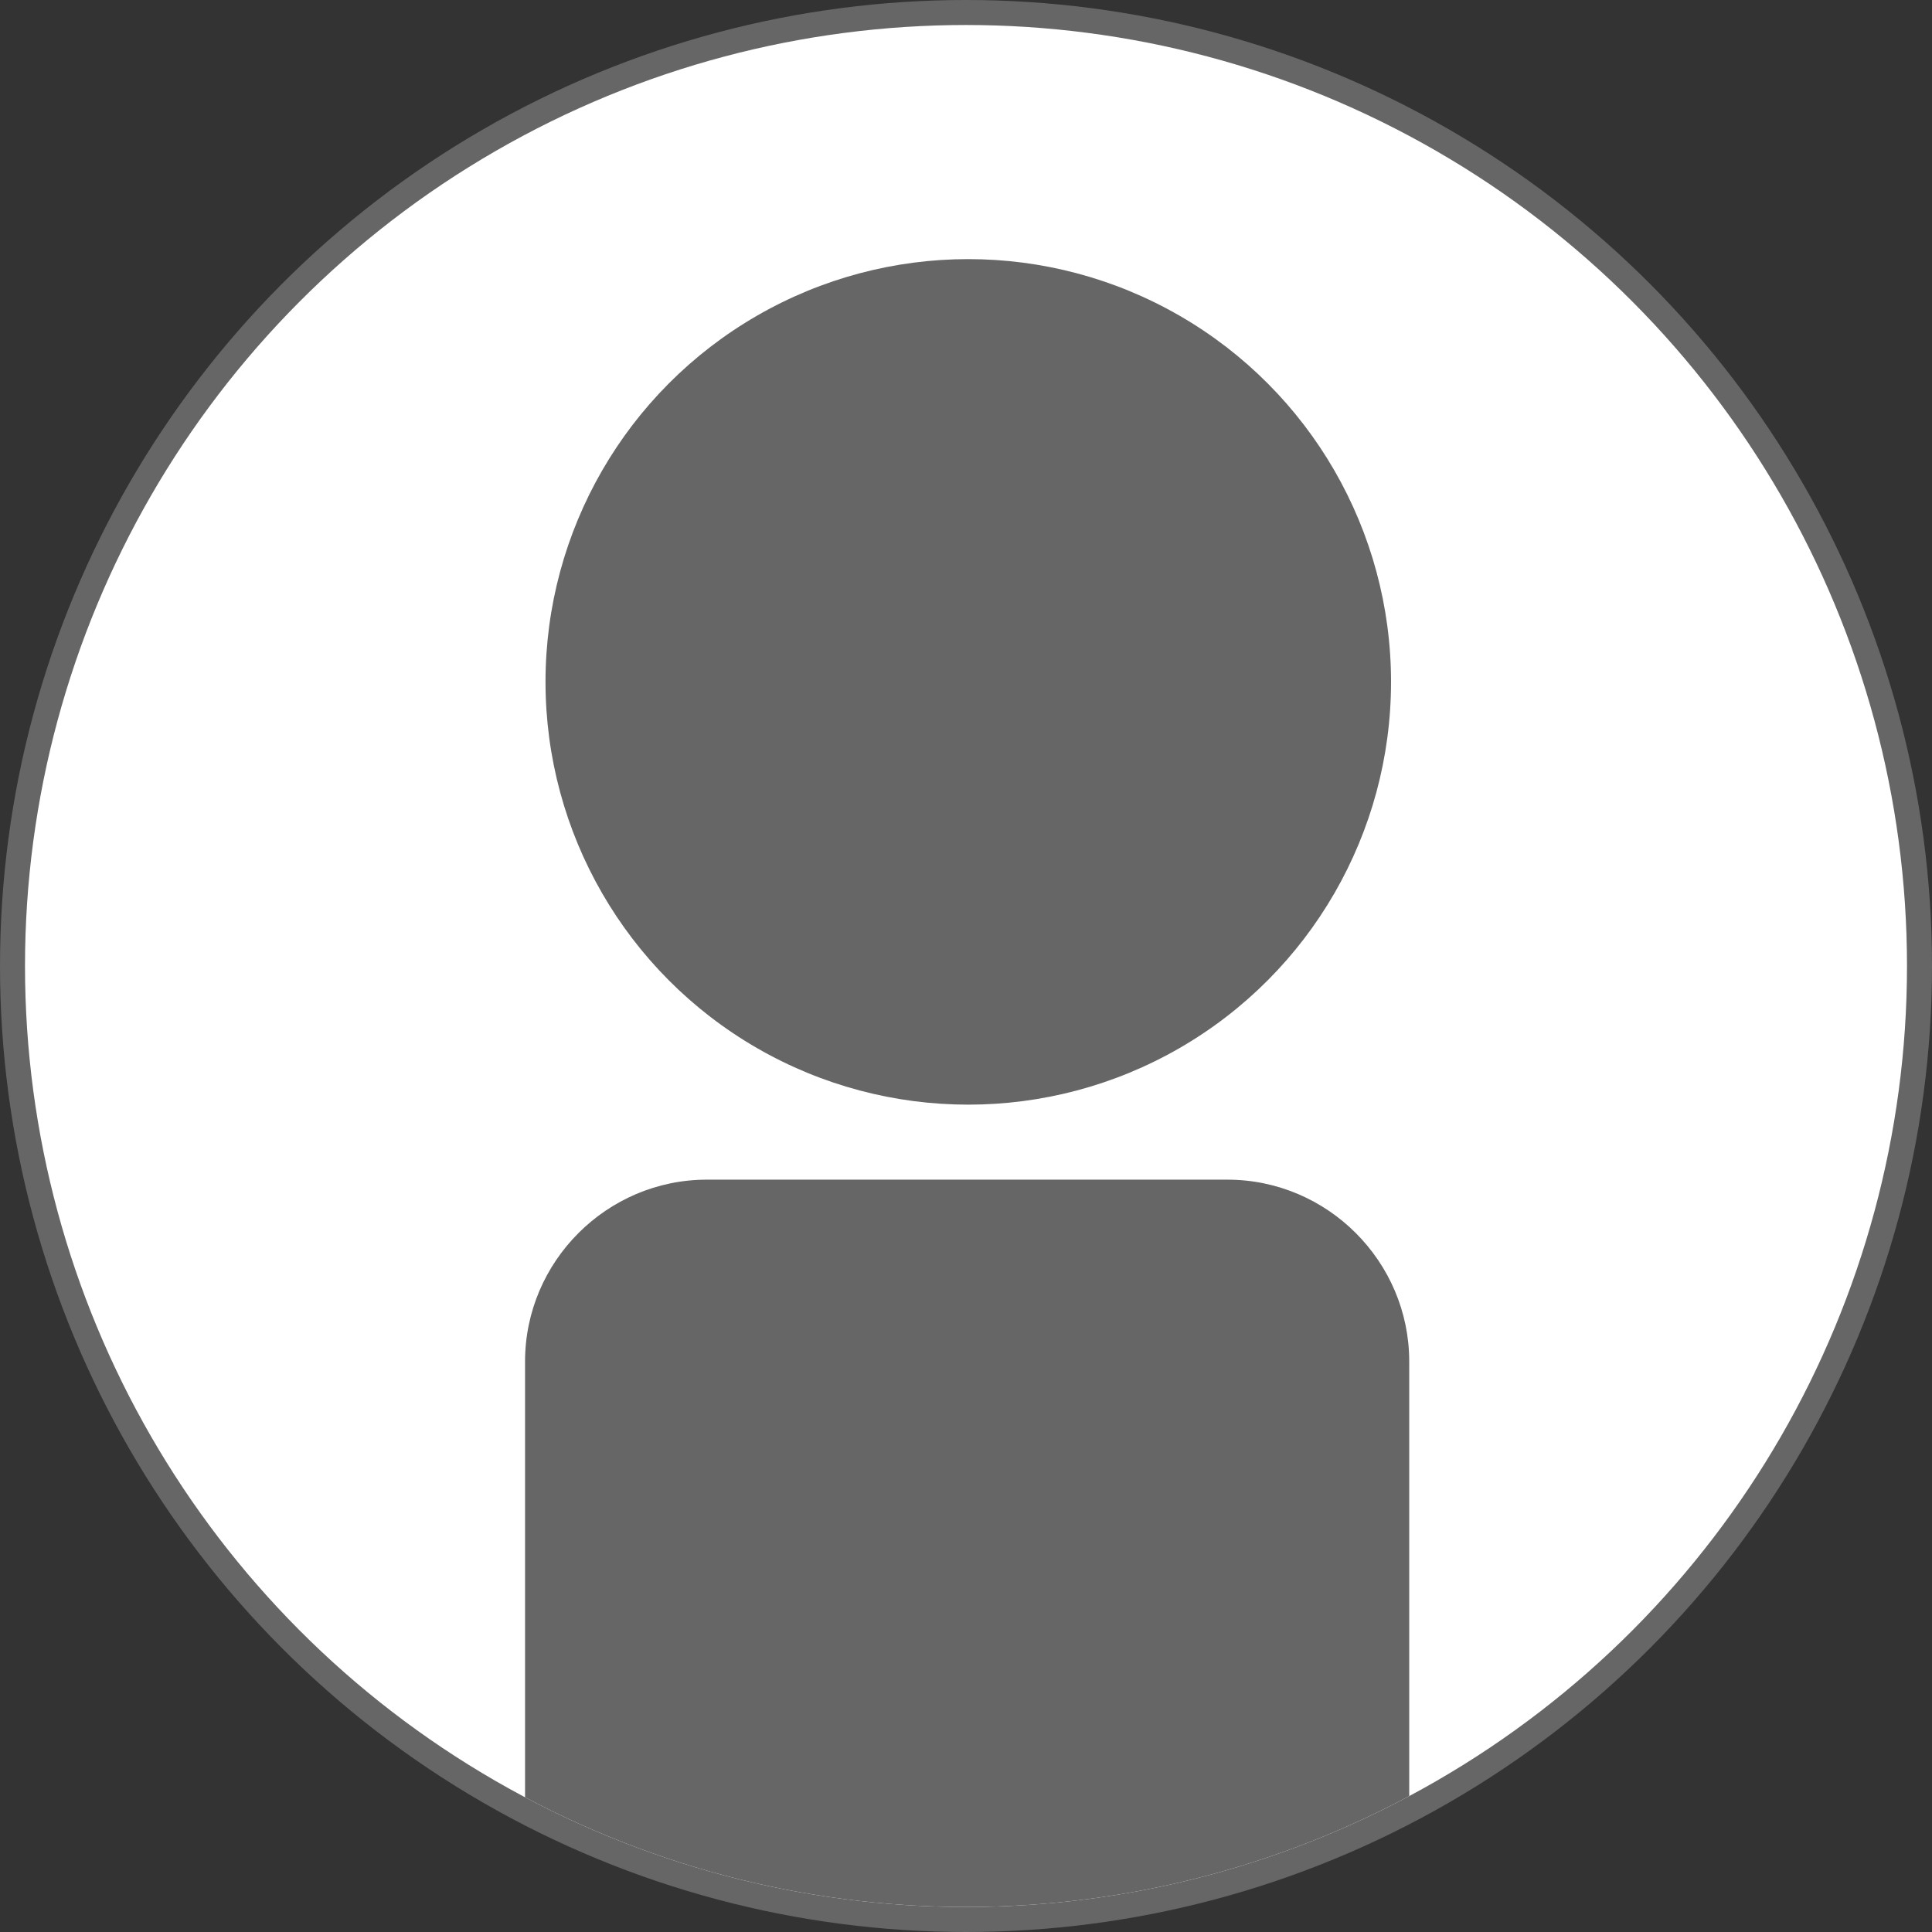
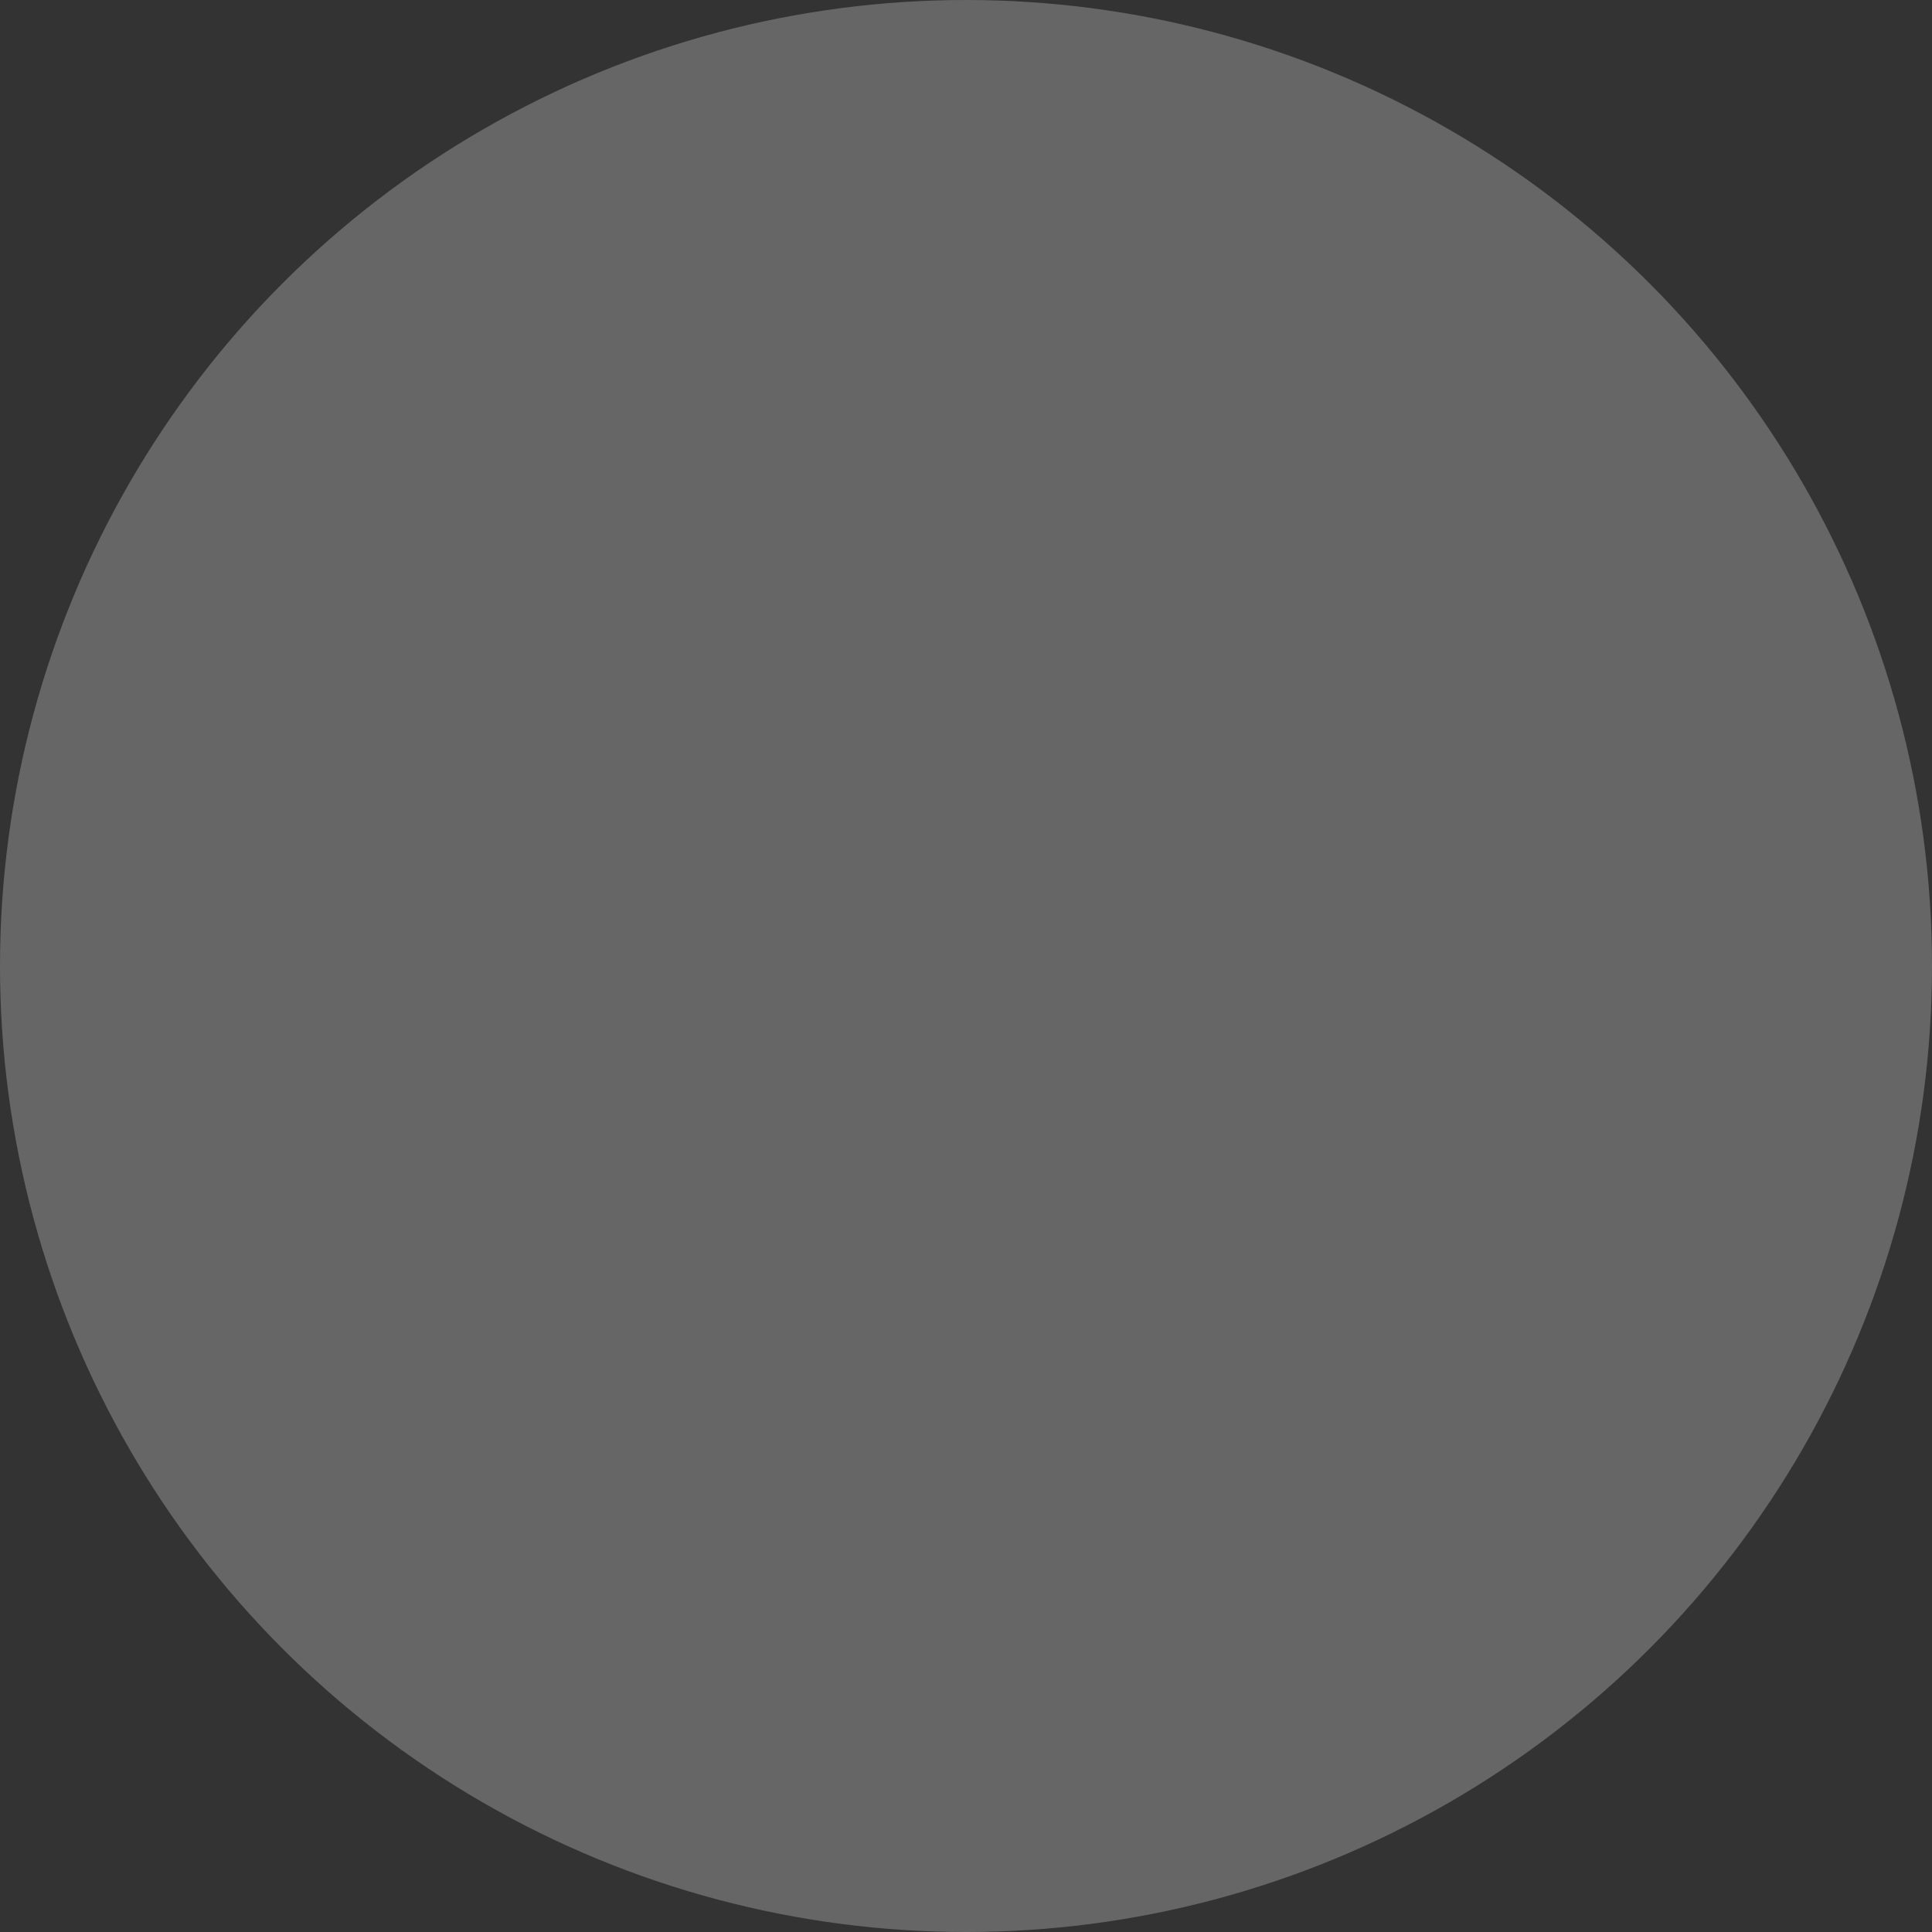
<svg xmlns="http://www.w3.org/2000/svg" xmlns:xlink="http://www.w3.org/1999/xlink" version="1.1" x="0px" y="0px" viewBox="0 0 85 85" style="enable-background:new 0 0 85 85;" xml:space="preserve">
  <rect x="0" y="0" width="85" height="85" fill="#333333" stroke="none" />
  <style type="text/css">
	.st0{fill:#666666;}
	.st1{fill:#FFFFFF;}
	.st2{clip-path:url(#SVGID_00000021806151349512537250000011964264819745222551_);}
</style>
  <g id="レイヤー_1">
</g>
  <g id="文字">
    <g>
      <circle class="st0" cx="42.5" cy="42.5" r="42.5" />
-       <circle class="st1" cx="42.5" cy="42.5" r="41.4" />
      <g>
        <defs>
          <circle id="SVGID_1_" cx="42.5" cy="42.5" r="41.4" />
        </defs>
        <clipPath id="SVGID_00000104685677345245513930000015304456592548494494_">
          <use xlink:href="#SVGID_1_" style="overflow:visible;" />
        </clipPath>
        <g id="_x33_5_00000141455874255180139370000000863414006406691480_" style="clip-path:url(#SVGID_00000104685677345245513930000015304456592548494494_);">
          <circle class="st0" cx="42.6" cy="30" r="18.6" />
          <path class="st0" d="M31.1,51.9c-4.4,0-8,3.6-8,8v25.8h38.9V59.9c0-4.4-3.6-8-8-8L31.1,51.9z" />
        </g>
      </g>
    </g>
  </g>
</svg>